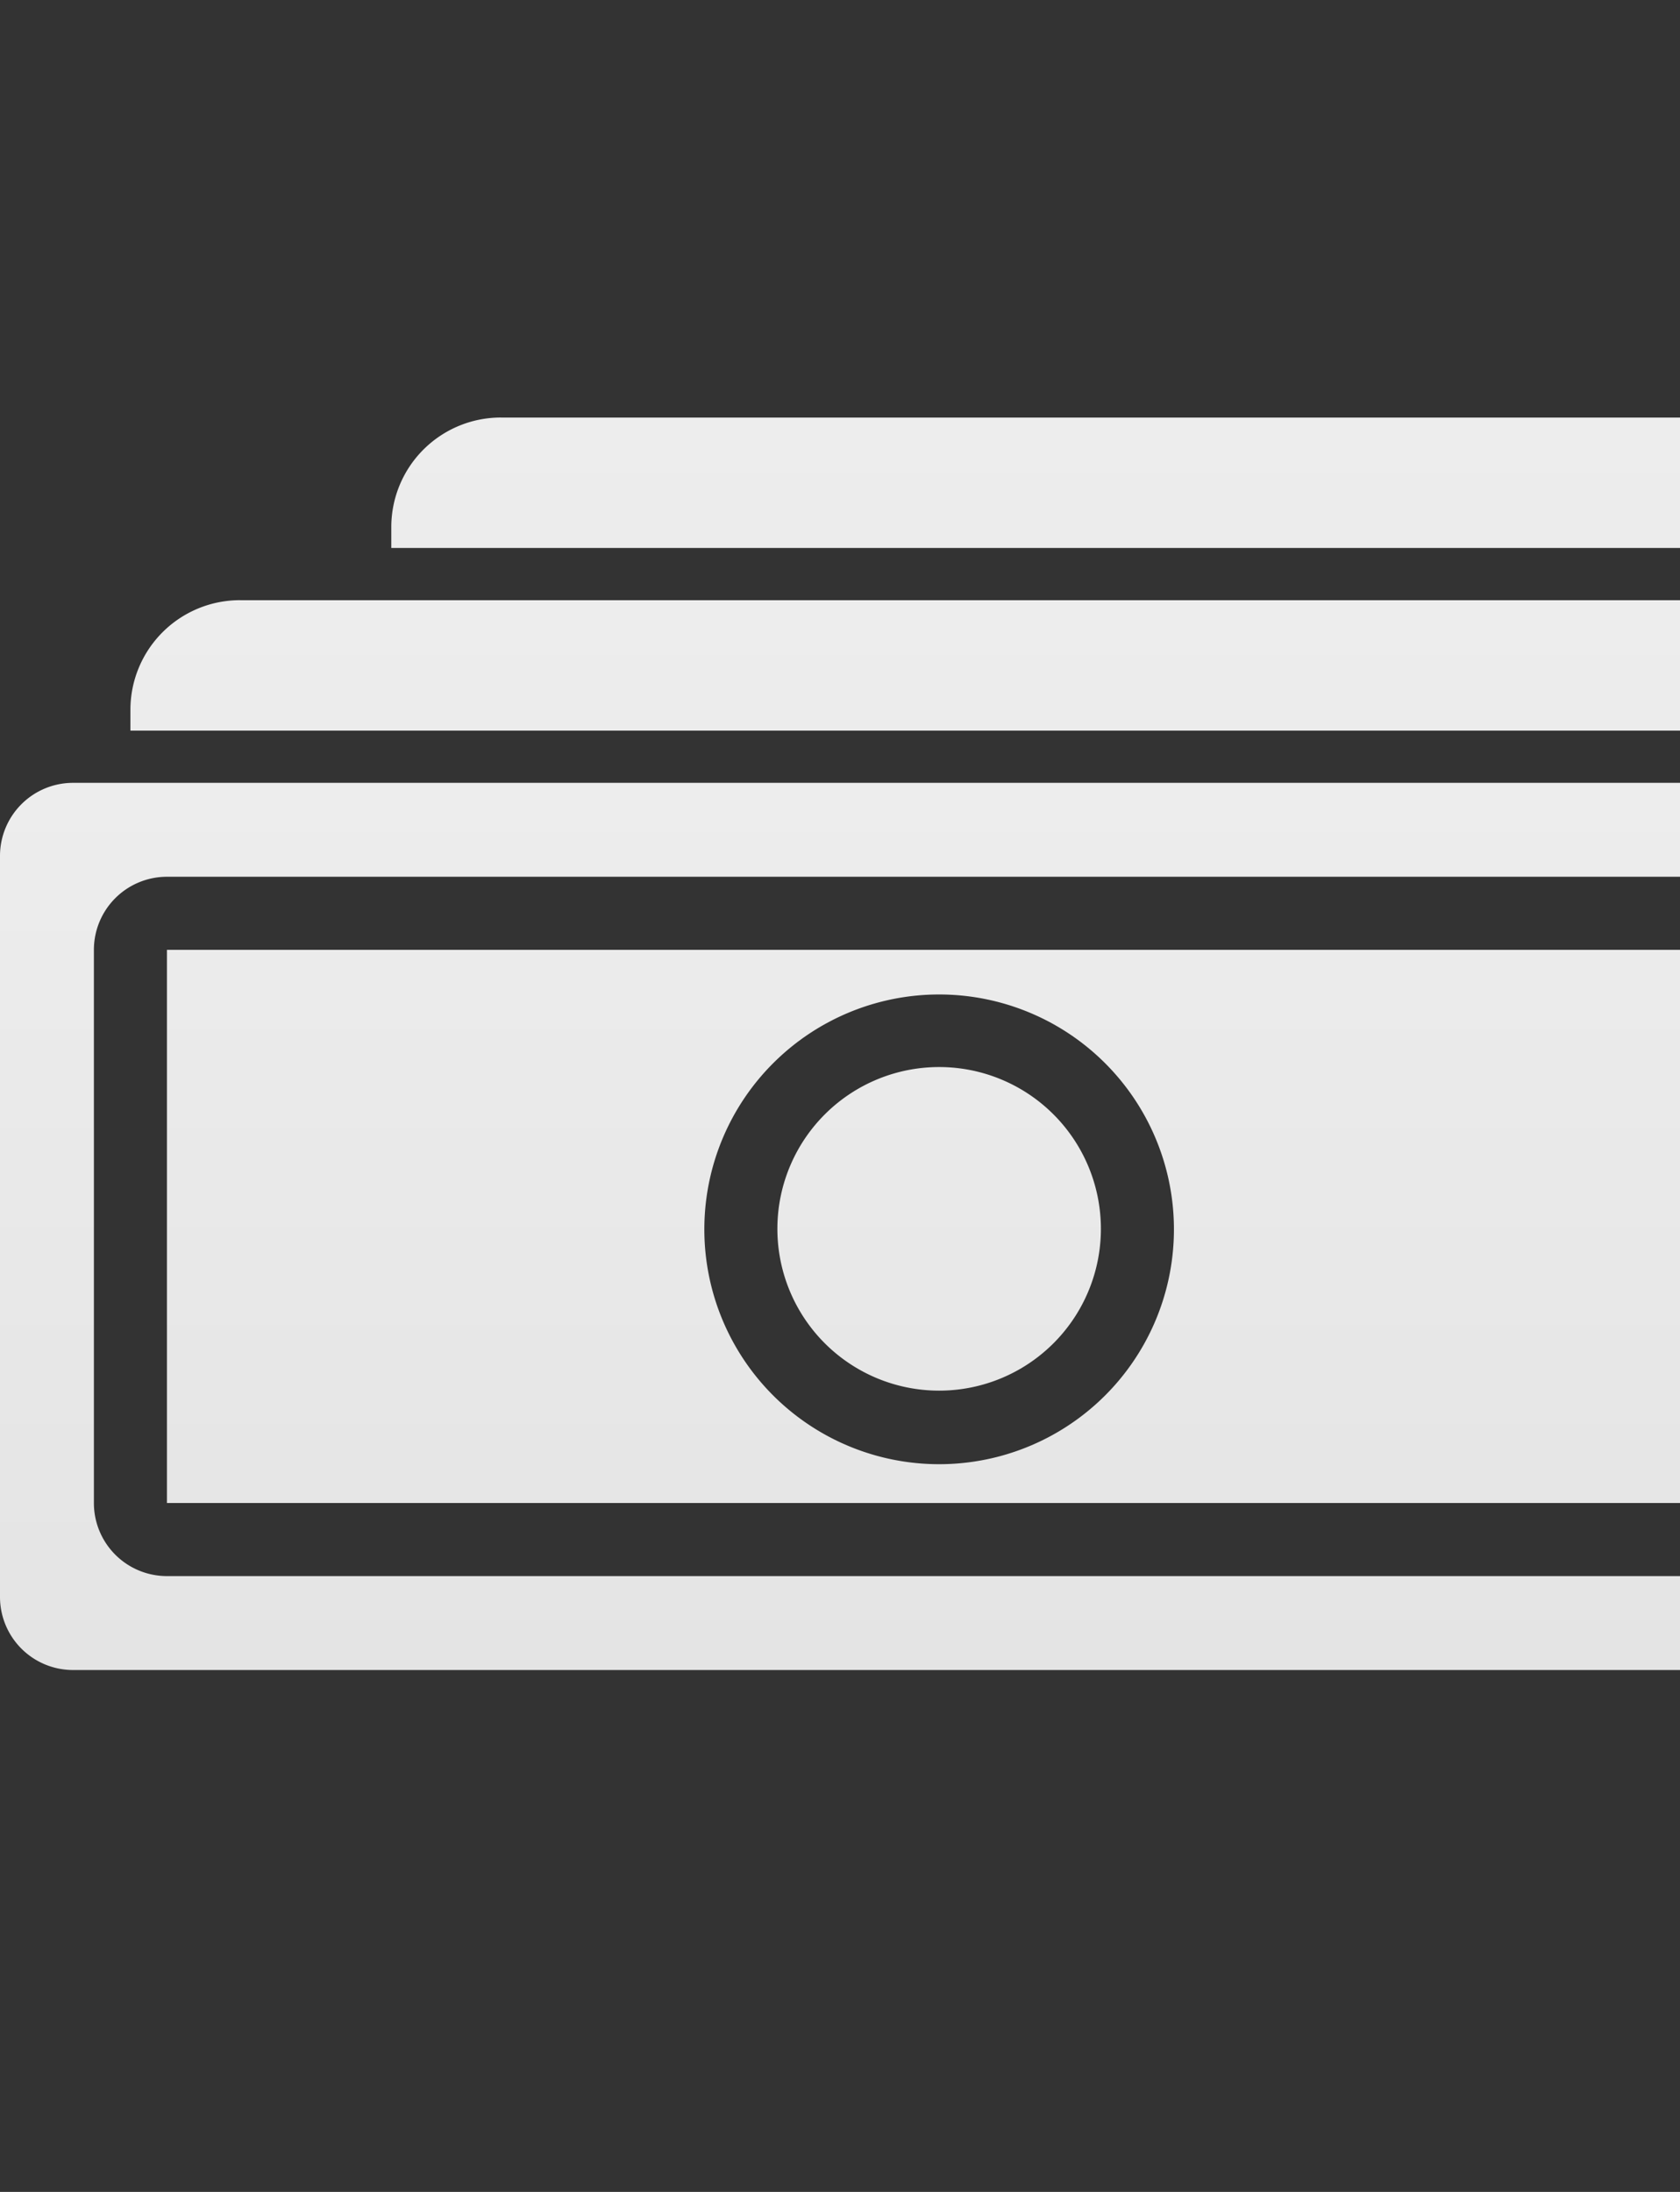
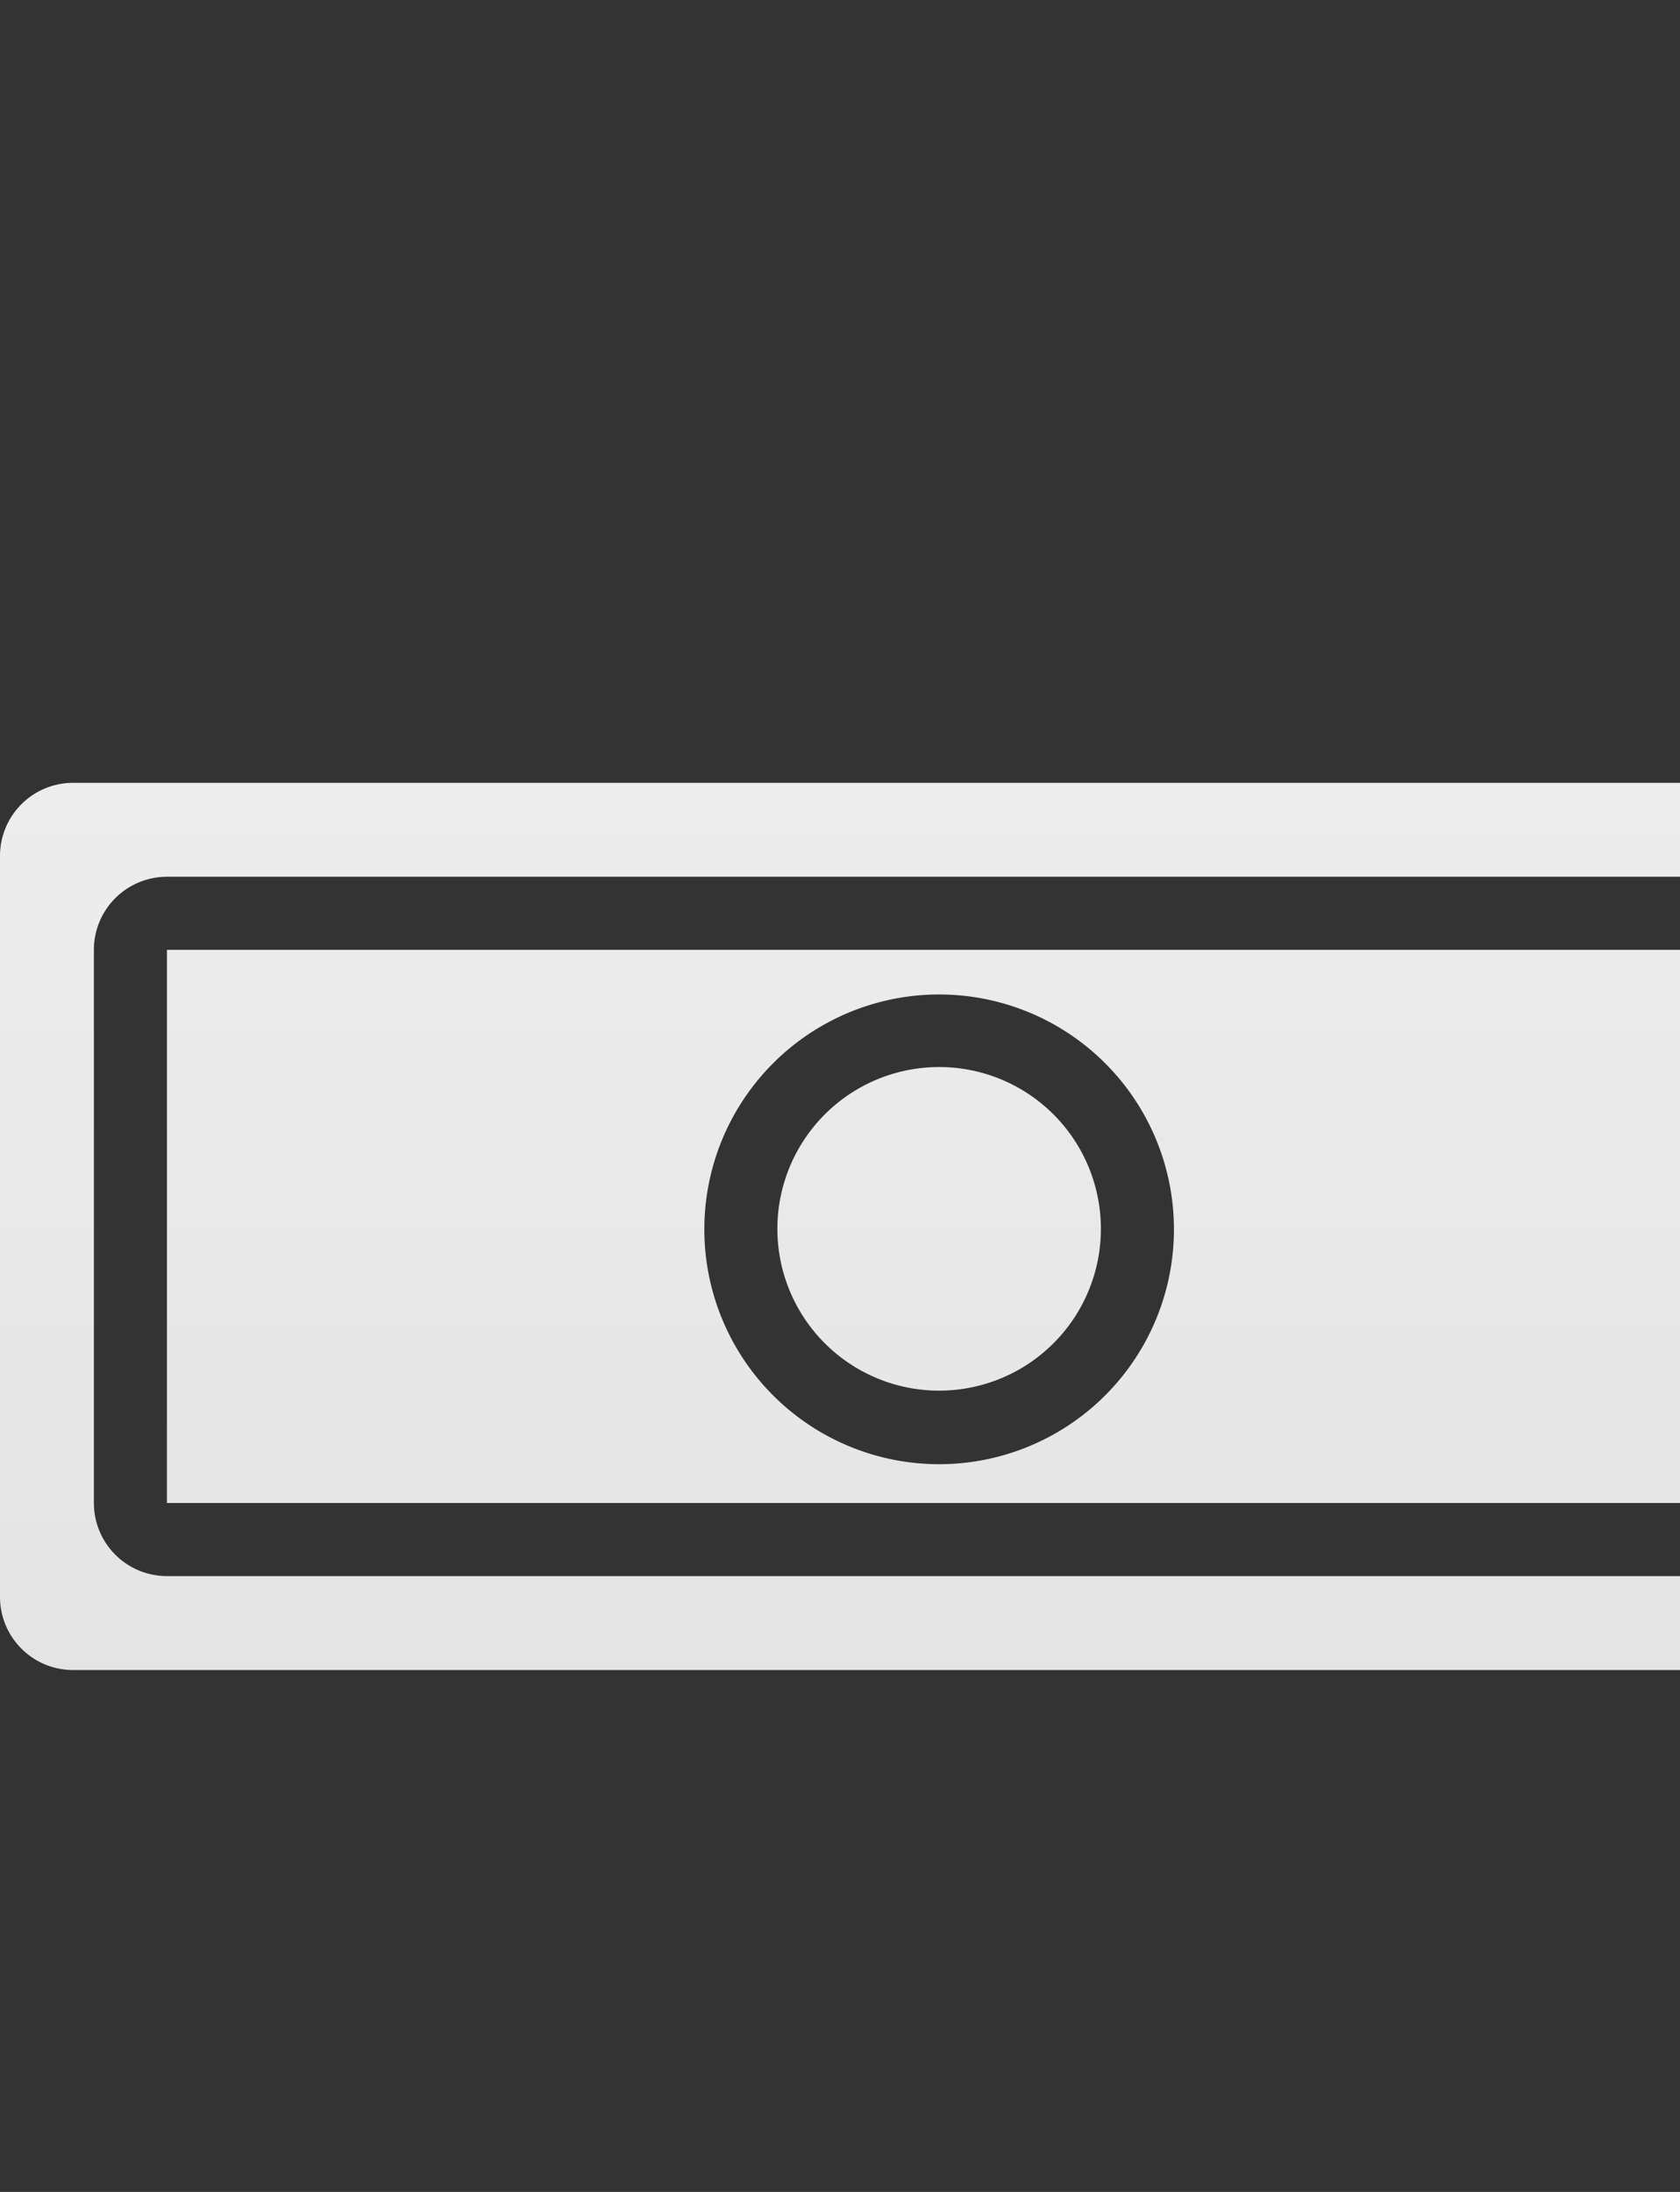
<svg xmlns="http://www.w3.org/2000/svg" width="46" height="60" fill="none">
  <rect width="100%" height="100%" fill="#333333" stroke="none" />
-   <path fill-rule="evenodd" clip-rule="evenodd" d="M6.571 16.429a3 3 0 0 0-3 3V20h47.715a3 3 0 0 1 3 3v20.571h.571a3 3 0 0 0 3-3V19.43a3 3 0 0 0-3-3H6.571Z" fill="url(#a)" />
-   <path fill-rule="evenodd" clip-rule="evenodd" d="M13.714 11.429a3 3 0 0 0-3 3V15H58.43a3 3 0 0 1 3 3v20.571h.57a3 3 0 0 0 3-3V14.43a3 3 0 0 0-2.999-3H13.714Z" fill="url(#b)" />
  <path fill-rule="evenodd" clip-rule="evenodd" d="M0 23.429a2 2 0 0 1 2-2h47.429a2 2 0 0 1 2 2v20.285a2 2 0 0 1-2 2H2a2 2 0 0 1-2-2V23.43ZM2.571 26a2 2 0 0 1 2-2h42.286a2 2 0 0 1 2 2v15.143a2 2 0 0 1-2 2H4.571a2 2 0 0 1-2-2V26Zm44.286 0H4.571v15.143h42.286V26Zm-16.714 7.571a4.429 4.429 0 1 1-8.857 0 4.429 4.429 0 0 1 8.857 0Zm2 0a6.429 6.429 0 1 1-12.857 0 6.429 6.429 0 0 1 12.857 0Z" fill="url(#c)" />
  <defs>
    <linearGradient id="a" x1="30.714" y1="16.429" x2="30.714" y2="43.571" gradientUnits="userSpaceOnUse">
      <stop stop-color="#EDEDED" />
      <stop offset="1" stop-color="#E4E4E4" />
    </linearGradient>
    <linearGradient id="b" x1="37.857" y1="11.429" x2="37.857" y2="38.571" gradientUnits="userSpaceOnUse">
      <stop stop-color="#EDEDED" />
      <stop offset="1" stop-color="#E4E4E4" />
    </linearGradient>
    <linearGradient id="c" x1="25.714" y1="21.429" x2="25.714" y2="45.714" gradientUnits="userSpaceOnUse">
      <stop stop-color="#EDEDED" />
      <stop offset="1" stop-color="#E4E4E4" />
    </linearGradient>
  </defs>
</svg>